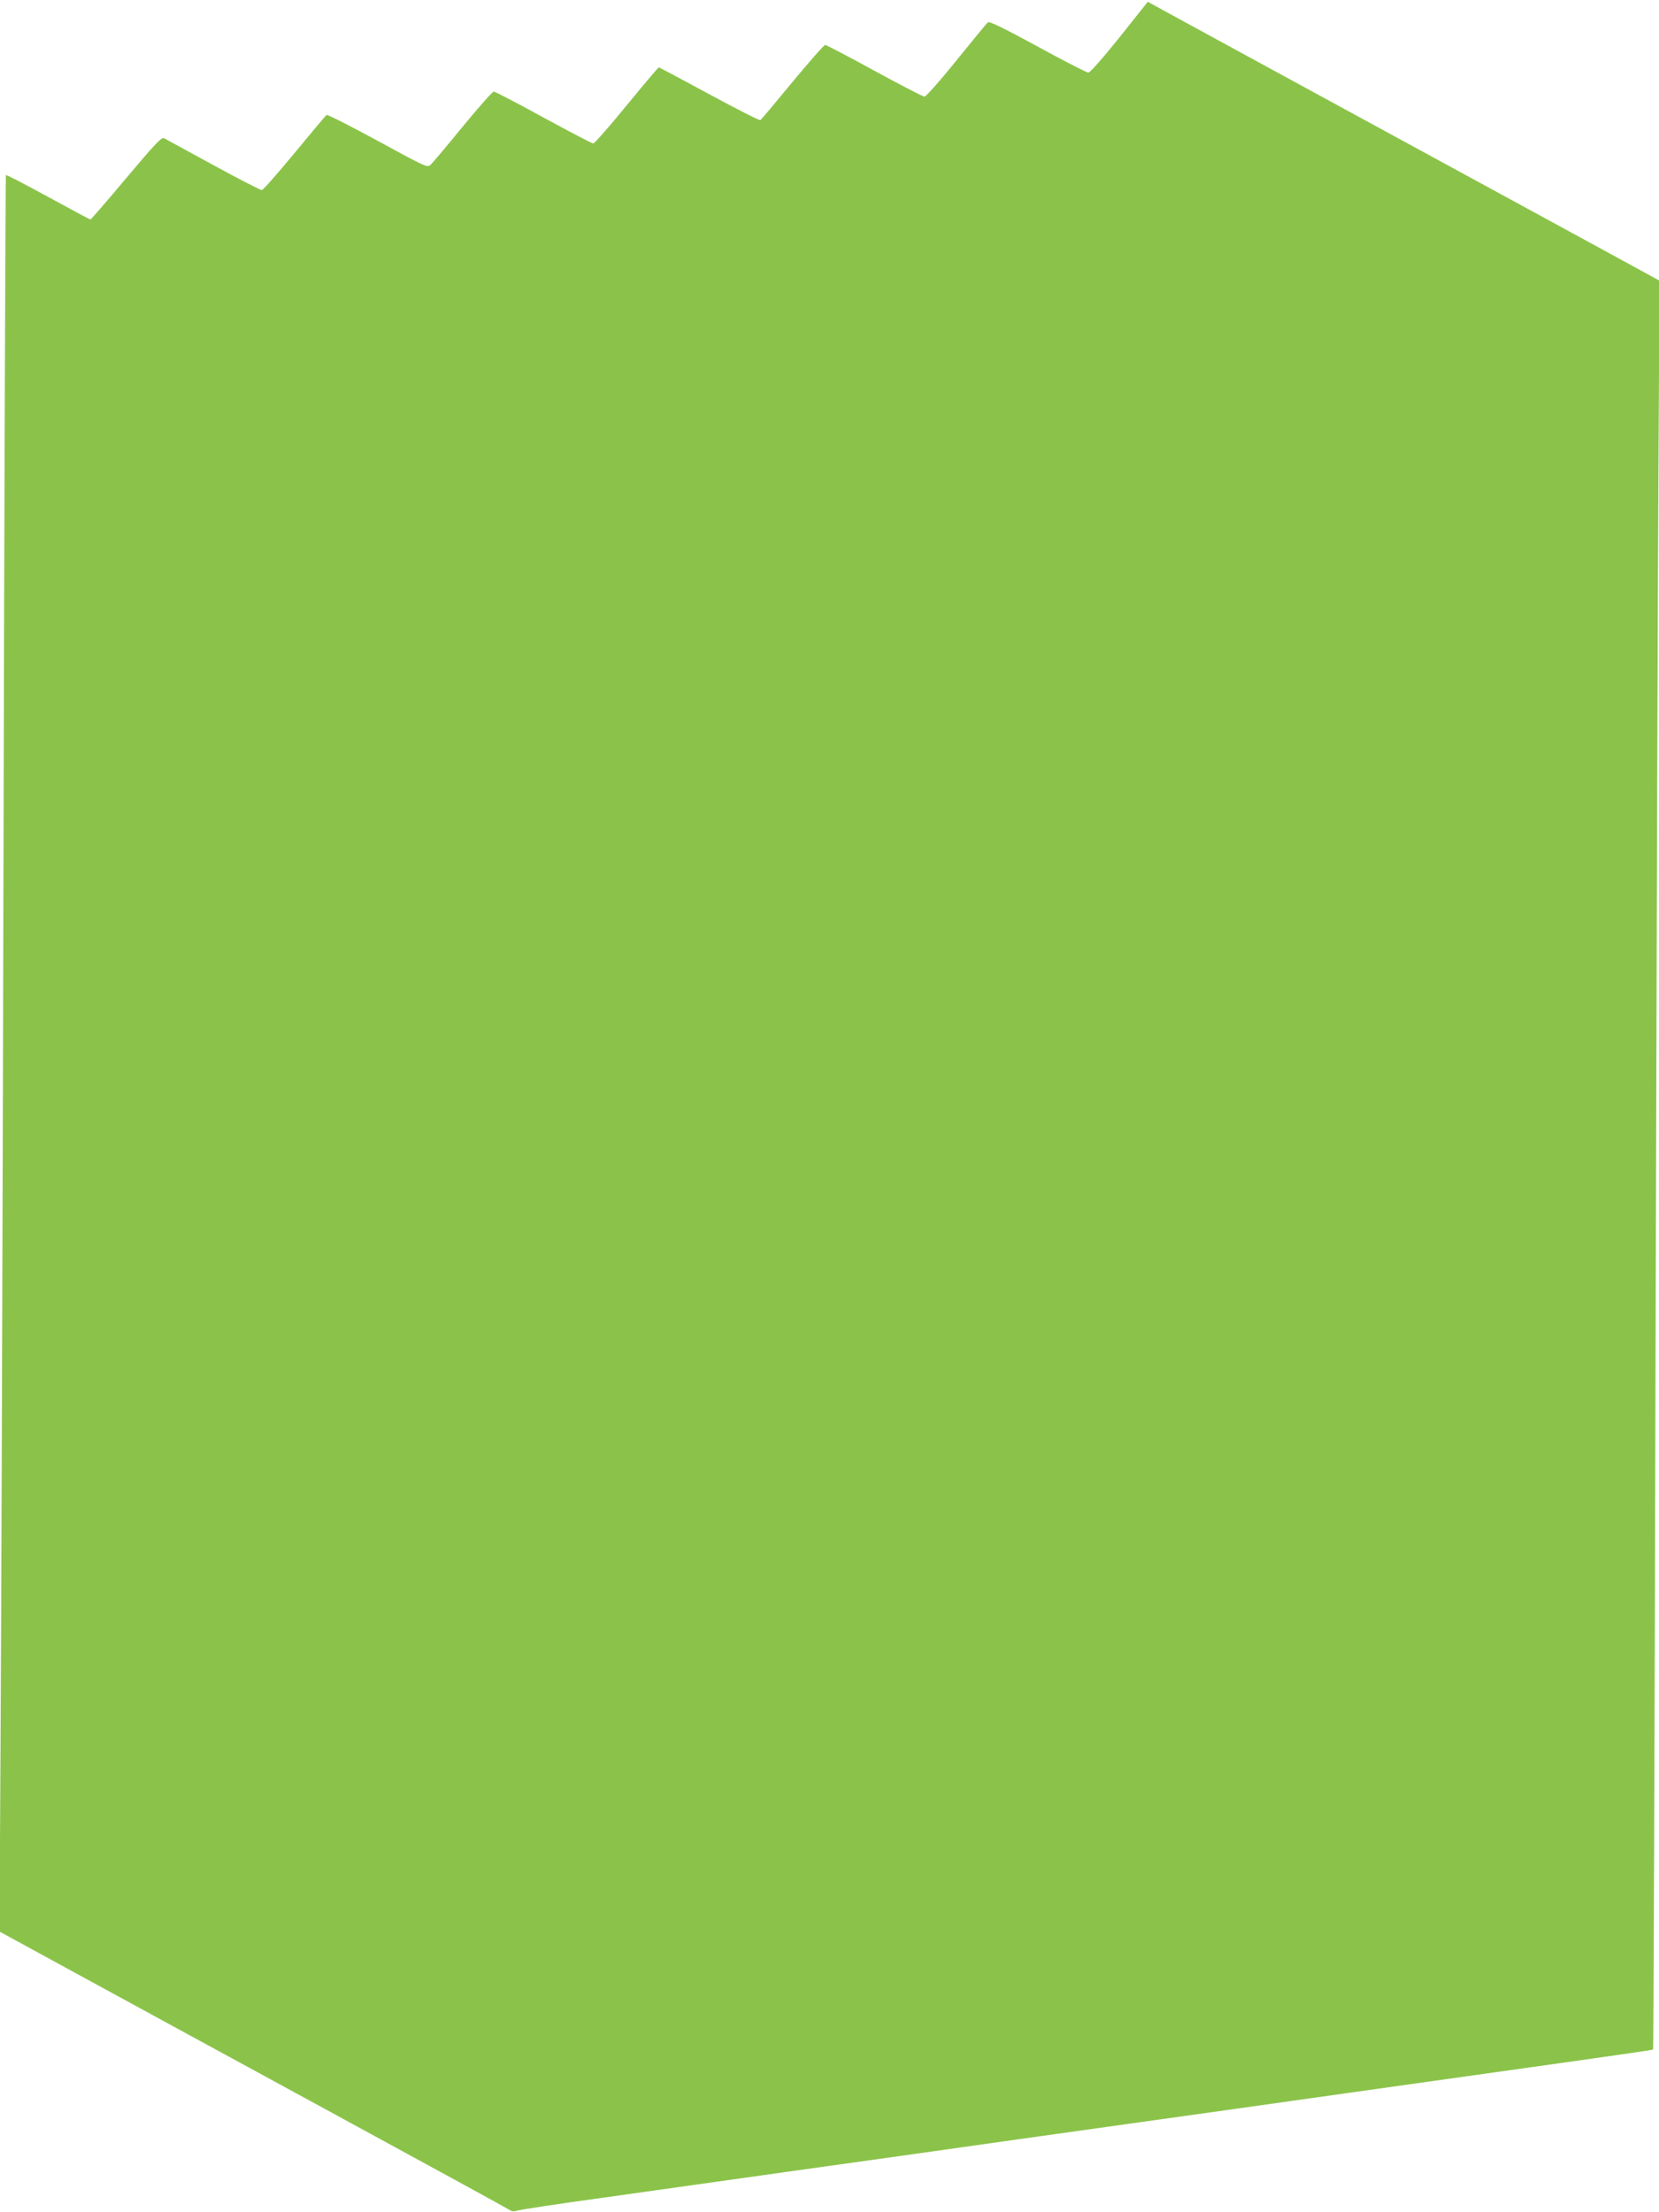
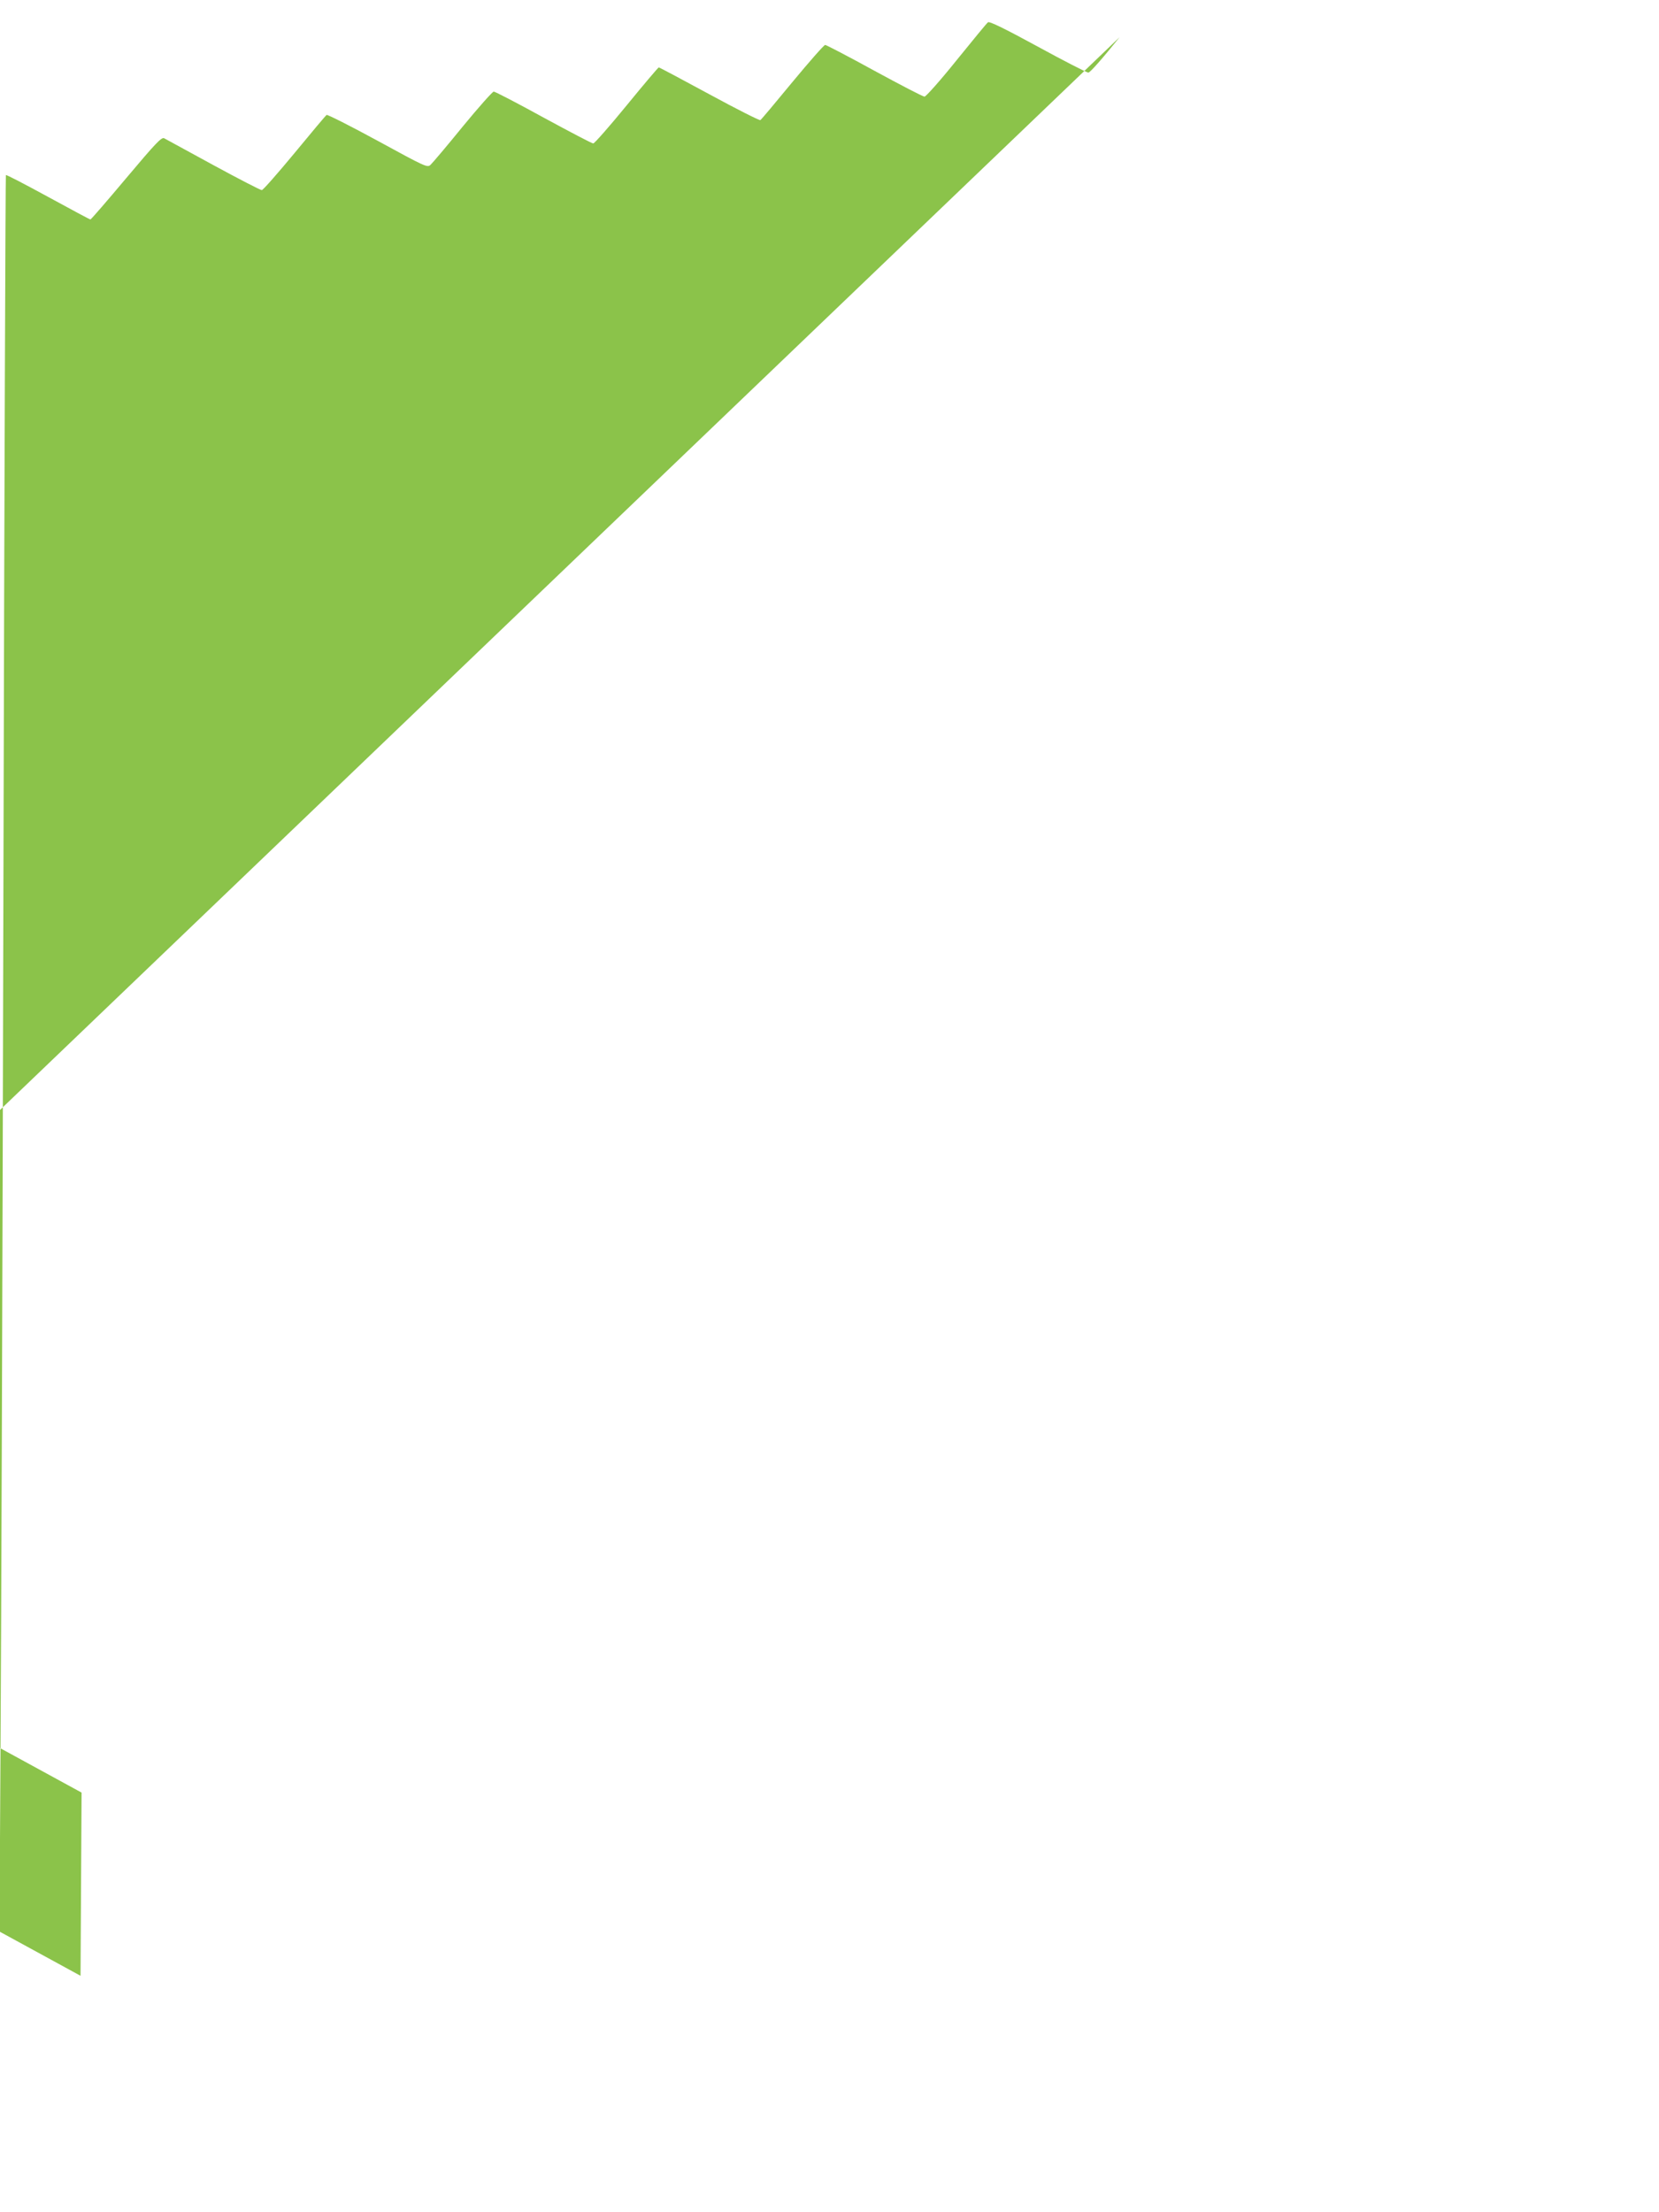
<svg xmlns="http://www.w3.org/2000/svg" version="1.0" width="960pt" height="1280pt" viewBox="0 0 960 1280" preserveAspectRatio="xMidYMid meet">
  <g transform="translate(0,1280) scale(0.1,-0.1)" fill="#8bc34a" stroke="none">
-     <path d="M6479 12585 c-99 -123 -171 -205 -181 -205 -10 0 -142 68 -294 151 -191 104 -279 147 -287 140 -7 -5 -88 -104 -182 -220 -93 -116 -177 -210 -185 -210 -8 -1 -138 67 -289 149 -151 83 -280 150 -286 150 -7 0 -92 -97 -189 -214 -97 -118 -181 -218 -186 -221 -5 -3 -138 64 -296 150 -157 85 -288 155 -292 155 -4 -1 -88 -100 -186 -220 -99 -121 -186 -220 -193 -220 -8 0 -137 68 -288 150 -151 83 -280 150 -288 150 -7 0 -88 -91 -180 -203 -91 -112 -175 -211 -186 -221 -18 -17 -30 -11 -305 139 -158 86 -291 153 -296 150 -5 -3 -89 -103 -186 -221 -97 -117 -182 -214 -189 -214 -8 0 -134 65 -281 145 -146 80 -275 150 -284 155 -15 8 -50 -29 -219 -230 -111 -132 -204 -240 -208 -240 -3 0 -113 59 -245 131 -132 72 -241 129 -244 126 -2 -2 -9 -1804 -14 -4003 -5 -2199 -13 -4485 -17 -5080 l-6 -1080 469 -256 c258 -141 921 -502 1474 -803 553 -301 1010 -551 1016 -556 7 -5 23 -5 40 1 16 5 238 39 494 74 256 36 754 106 1108 156 353 49 929 130 1280 180 350 49 925 130 1277 179 352 50 930 131 1285 181 1047 147 1121 158 1126 162 2 3 9 1829 14 4059 6 2230 13 4531 17 5115 l6 1060 -414 226 c-228 124 -871 474 -1429 778 -558 304 -1038 565 -1066 581 l-52 29 -163 -205z" />
+     <path d="M6479 12585 c-99 -123 -171 -205 -181 -205 -10 0 -142 68 -294 151 -191 104 -279 147 -287 140 -7 -5 -88 -104 -182 -220 -93 -116 -177 -210 -185 -210 -8 -1 -138 67 -289 149 -151 83 -280 150 -286 150 -7 0 -92 -97 -189 -214 -97 -118 -181 -218 -186 -221 -5 -3 -138 64 -296 150 -157 85 -288 155 -292 155 -4 -1 -88 -100 -186 -220 -99 -121 -186 -220 -193 -220 -8 0 -137 68 -288 150 -151 83 -280 150 -288 150 -7 0 -88 -91 -180 -203 -91 -112 -175 -211 -186 -221 -18 -17 -30 -11 -305 139 -158 86 -291 153 -296 150 -5 -3 -89 -103 -186 -221 -97 -117 -182 -214 -189 -214 -8 0 -134 65 -281 145 -146 80 -275 150 -284 155 -15 8 -50 -29 -219 -230 -111 -132 -204 -240 -208 -240 -3 0 -113 59 -245 131 -132 72 -241 129 -244 126 -2 -2 -9 -1804 -14 -4003 -5 -2199 -13 -4485 -17 -5080 l-6 -1080 469 -256 l6 1060 -414 226 c-228 124 -871 474 -1429 778 -558 304 -1038 565 -1066 581 l-52 29 -163 -205z" />
  </g>
</svg>